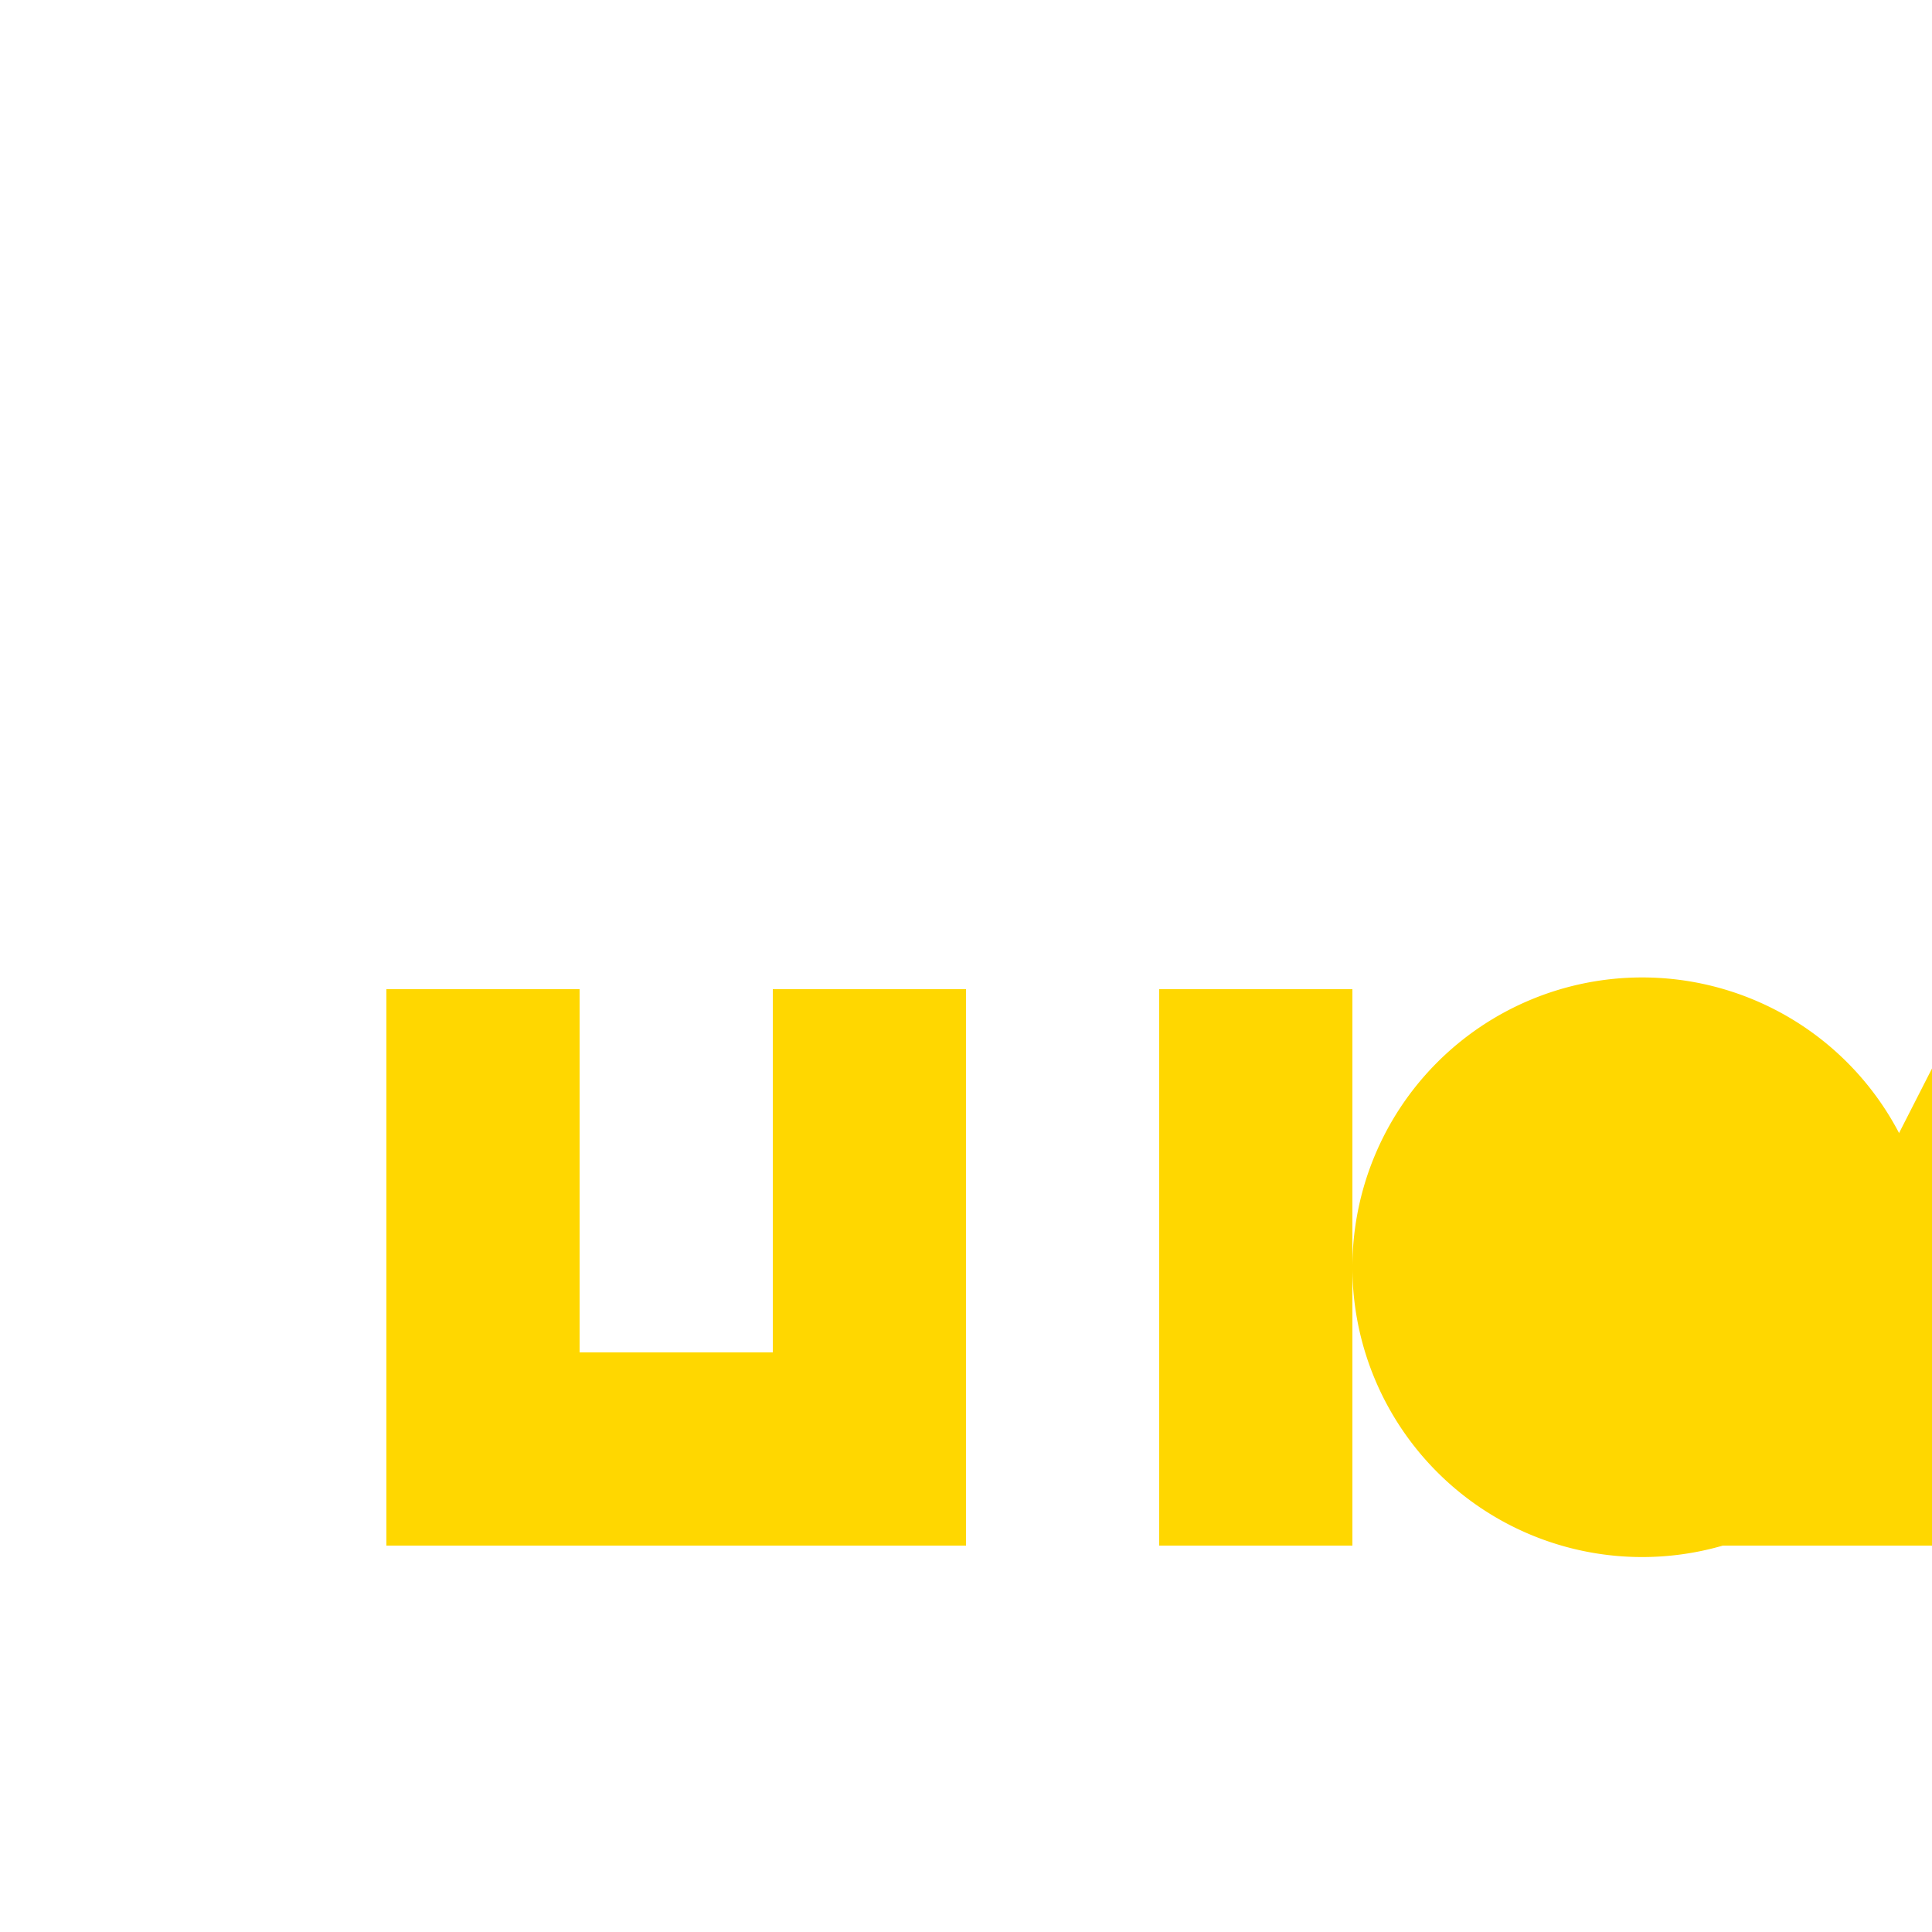
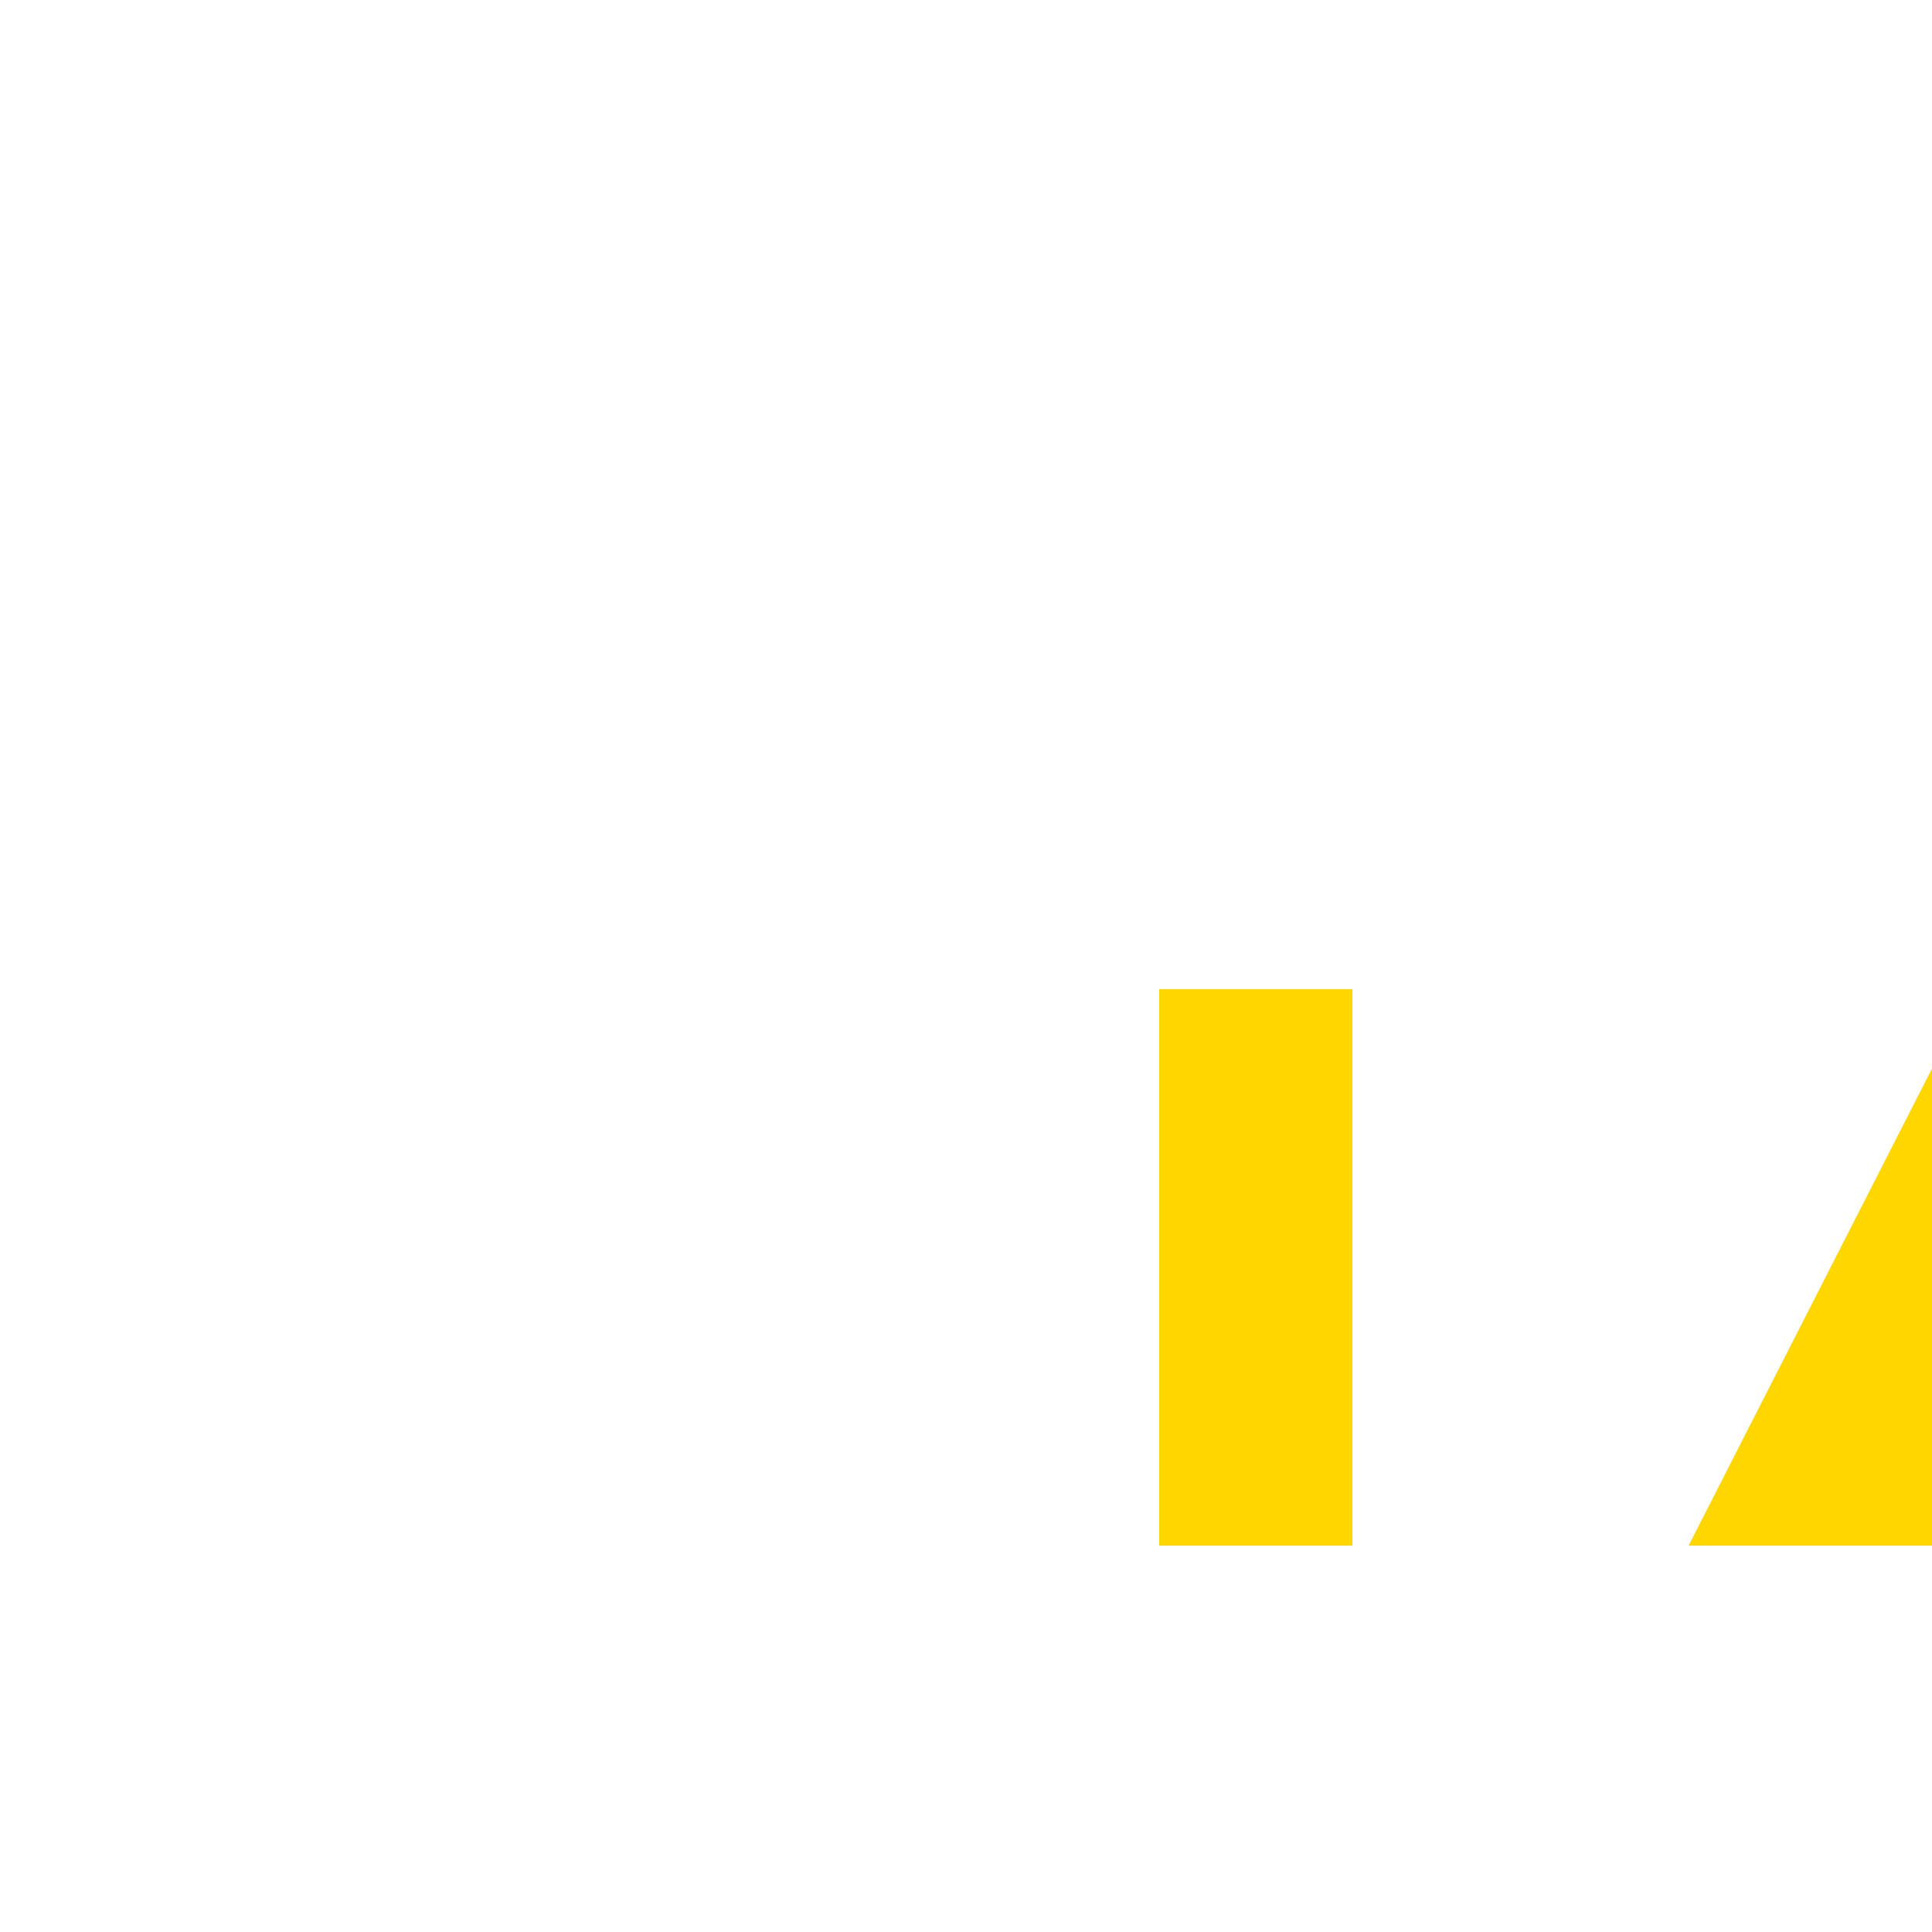
<svg xmlns="http://www.w3.org/2000/svg" width="500" height="500">
  <defs />
  <g>
-     <path fill="#FFD700" stroke="none" paint-order="stroke fill markers" d=" M 100 256 L 150 256 L 150 350 L 200 350 L 200 256 L 250 256 L 250 400 L 100 400 Z" />
    <path fill="#FFD700" stroke="none" paint-order="stroke fill markers" d=" M 300 256 L 350 256 L 350 400 L 300 400 Z" />
-     <path fill="#FFD700" stroke="none" paint-order="stroke fill markers" d=" M 500 328 A 75 75 0 1 1 500 327.925 Z" />
    <path fill="#FFD700" stroke="none" paint-order="stroke fill markers" d=" M 512 253 A 75 75 0 0 1 512 403 L 512 400 L 437 400 Z" />
  </g>
</svg>